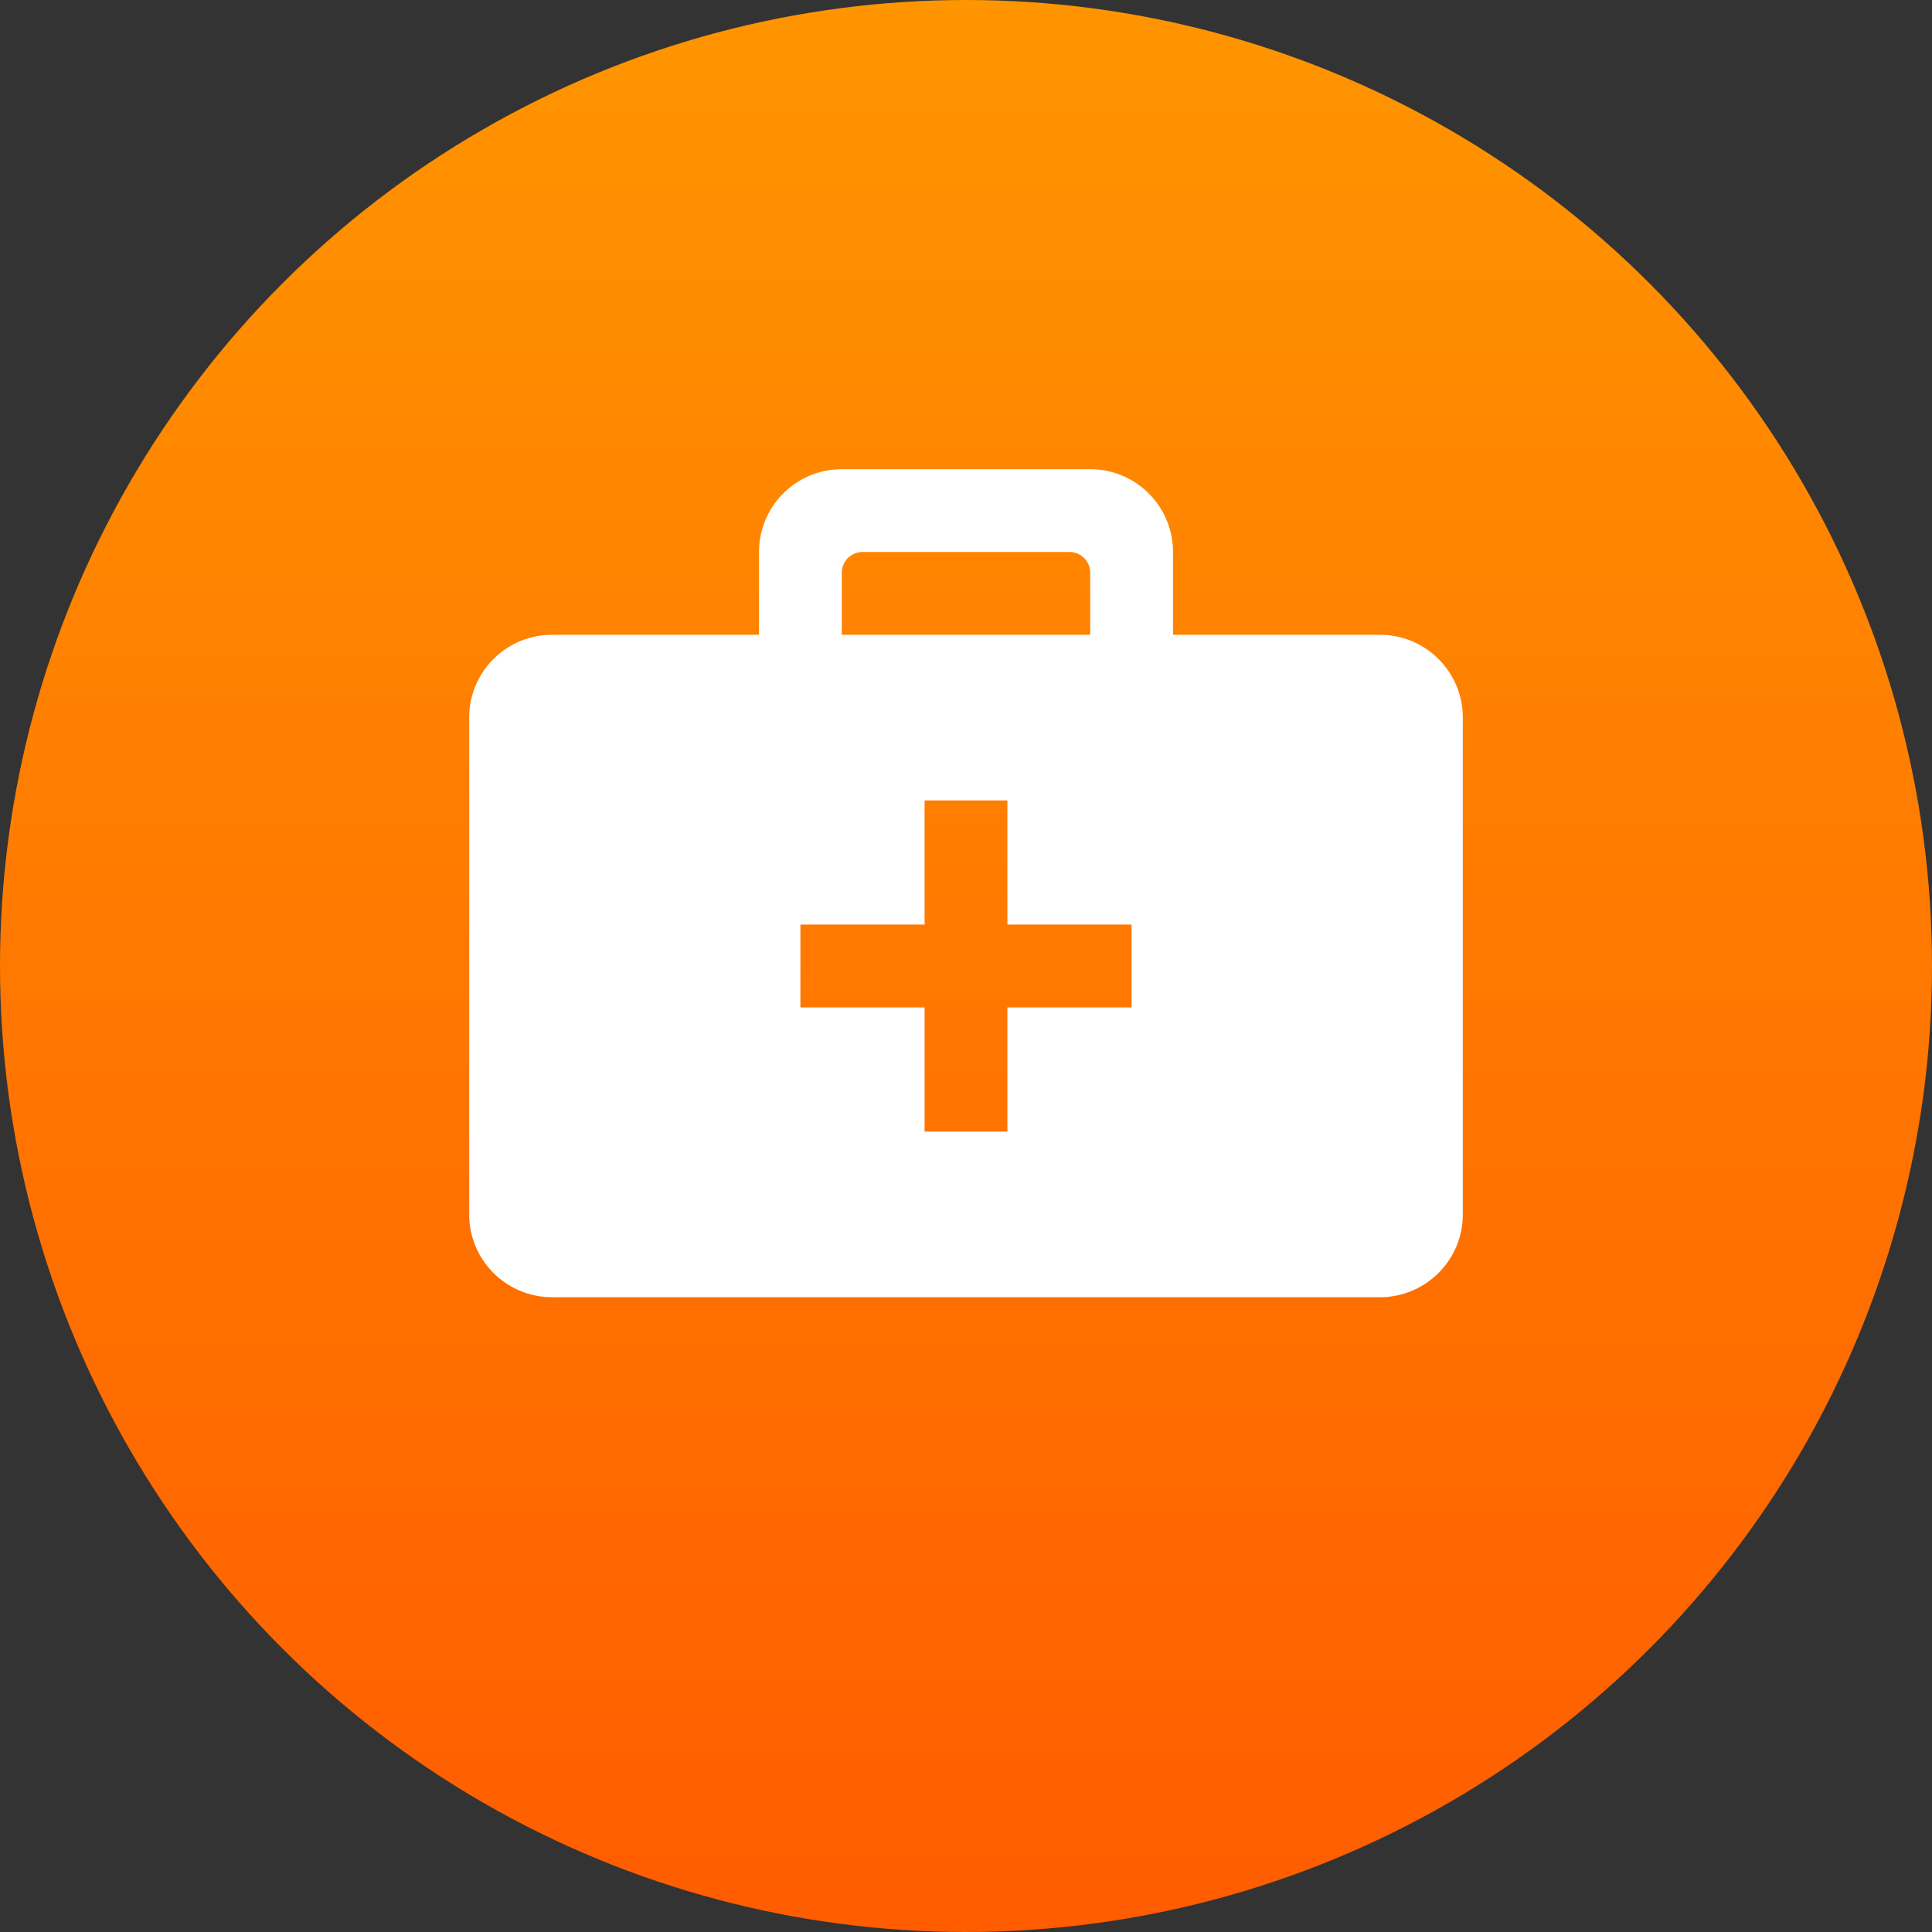
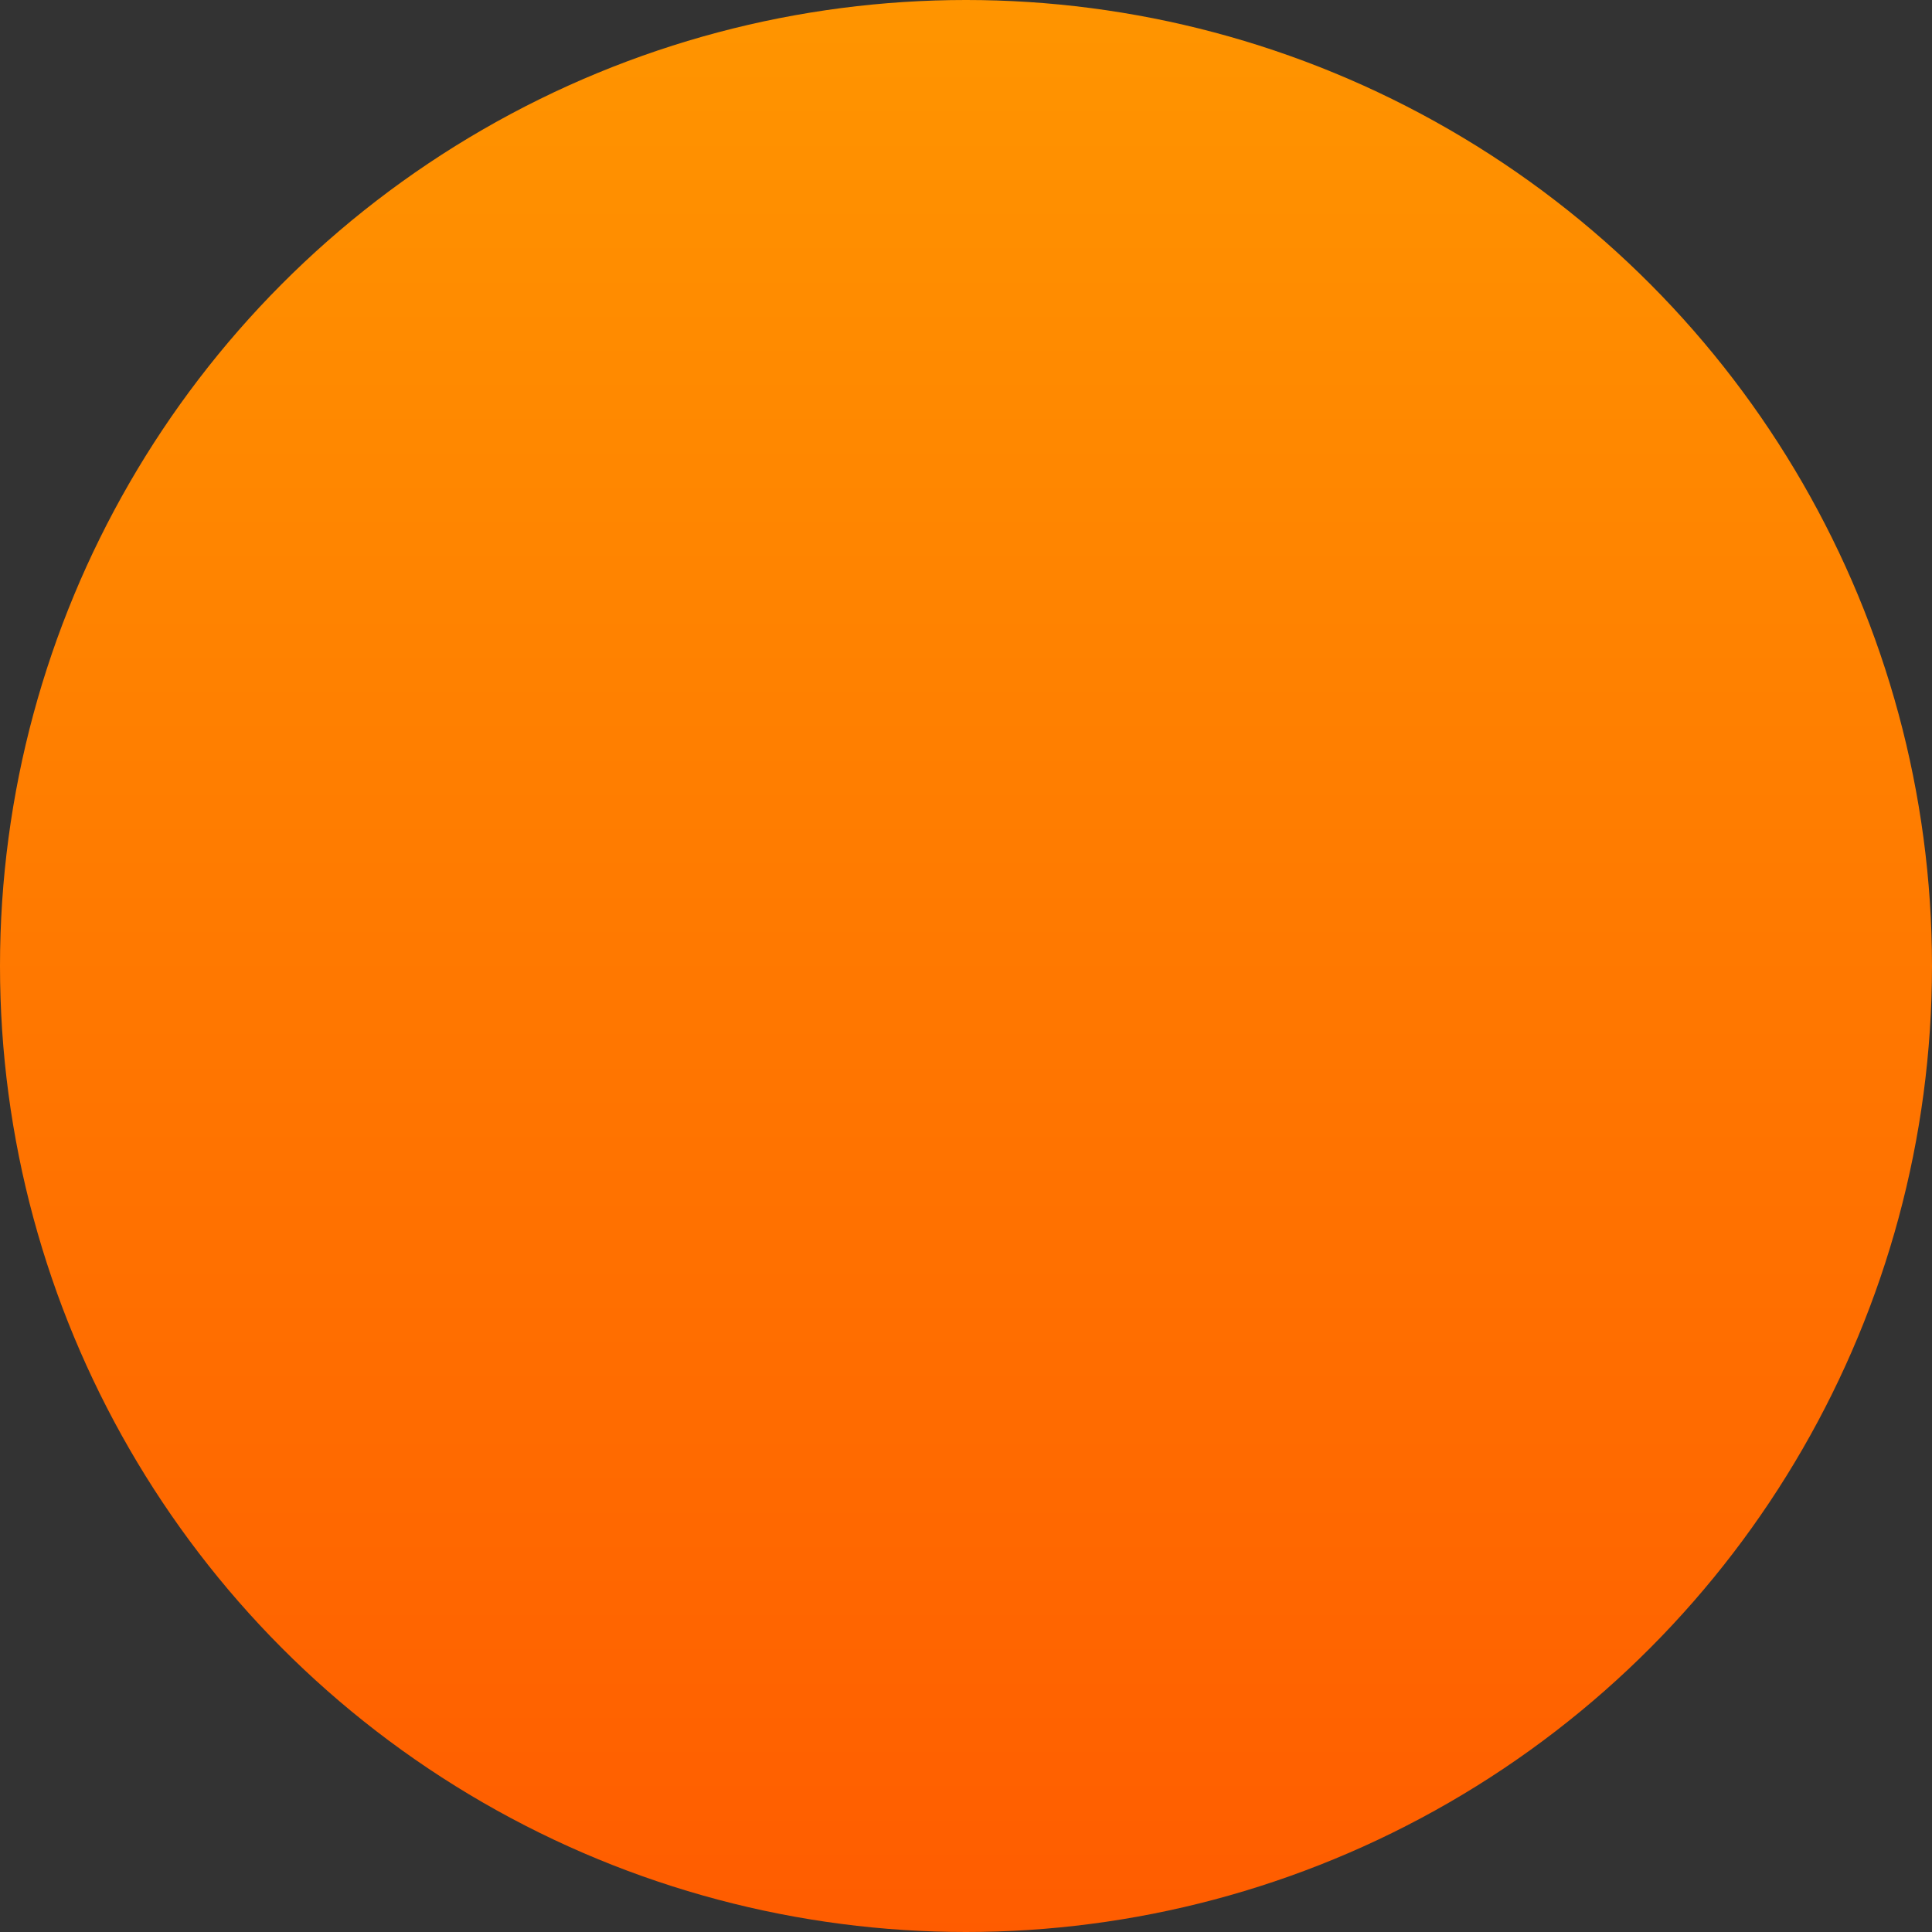
<svg xmlns="http://www.w3.org/2000/svg" width="70" height="70">
  <rect width="100%" height="100%" fill="#333333" stroke="none" />
  <defs>
    <linearGradient x1="50%" y1="0%" x2="50%" y2="100%" id="a">
      <stop stop-color="#FF9500" offset="0%" />
      <stop stop-color="#FF5C00" offset="100%" />
    </linearGradient>
  </defs>
  <g fill="none" fill-rule="evenodd">
    <circle cx="35" cy="35" r="35" fill="url(#a)" />
-     <path d="M27.5 23v-3c0-1.656 1.344-3 3-3h9c1.656 0 3 1.344 3 3v3H50c1.656 0 3 1.344 3 3v18c0 1.656-1.344 3-3 3H20c-1.656 0-3-1.344-3-3V26c0-1.656 1.344-3 3-3h7.5Zm9 10.5V29h-3v4.5H29v3h4.5V41h3v-4.5H41v-3h-4.5ZM38.75 20h-7.5a.75.75 0 0 0-.75.75V23h9v-2.25a.75.75 0 0 0-.75-.75" fill="#FFF" />
  </g>
</svg>